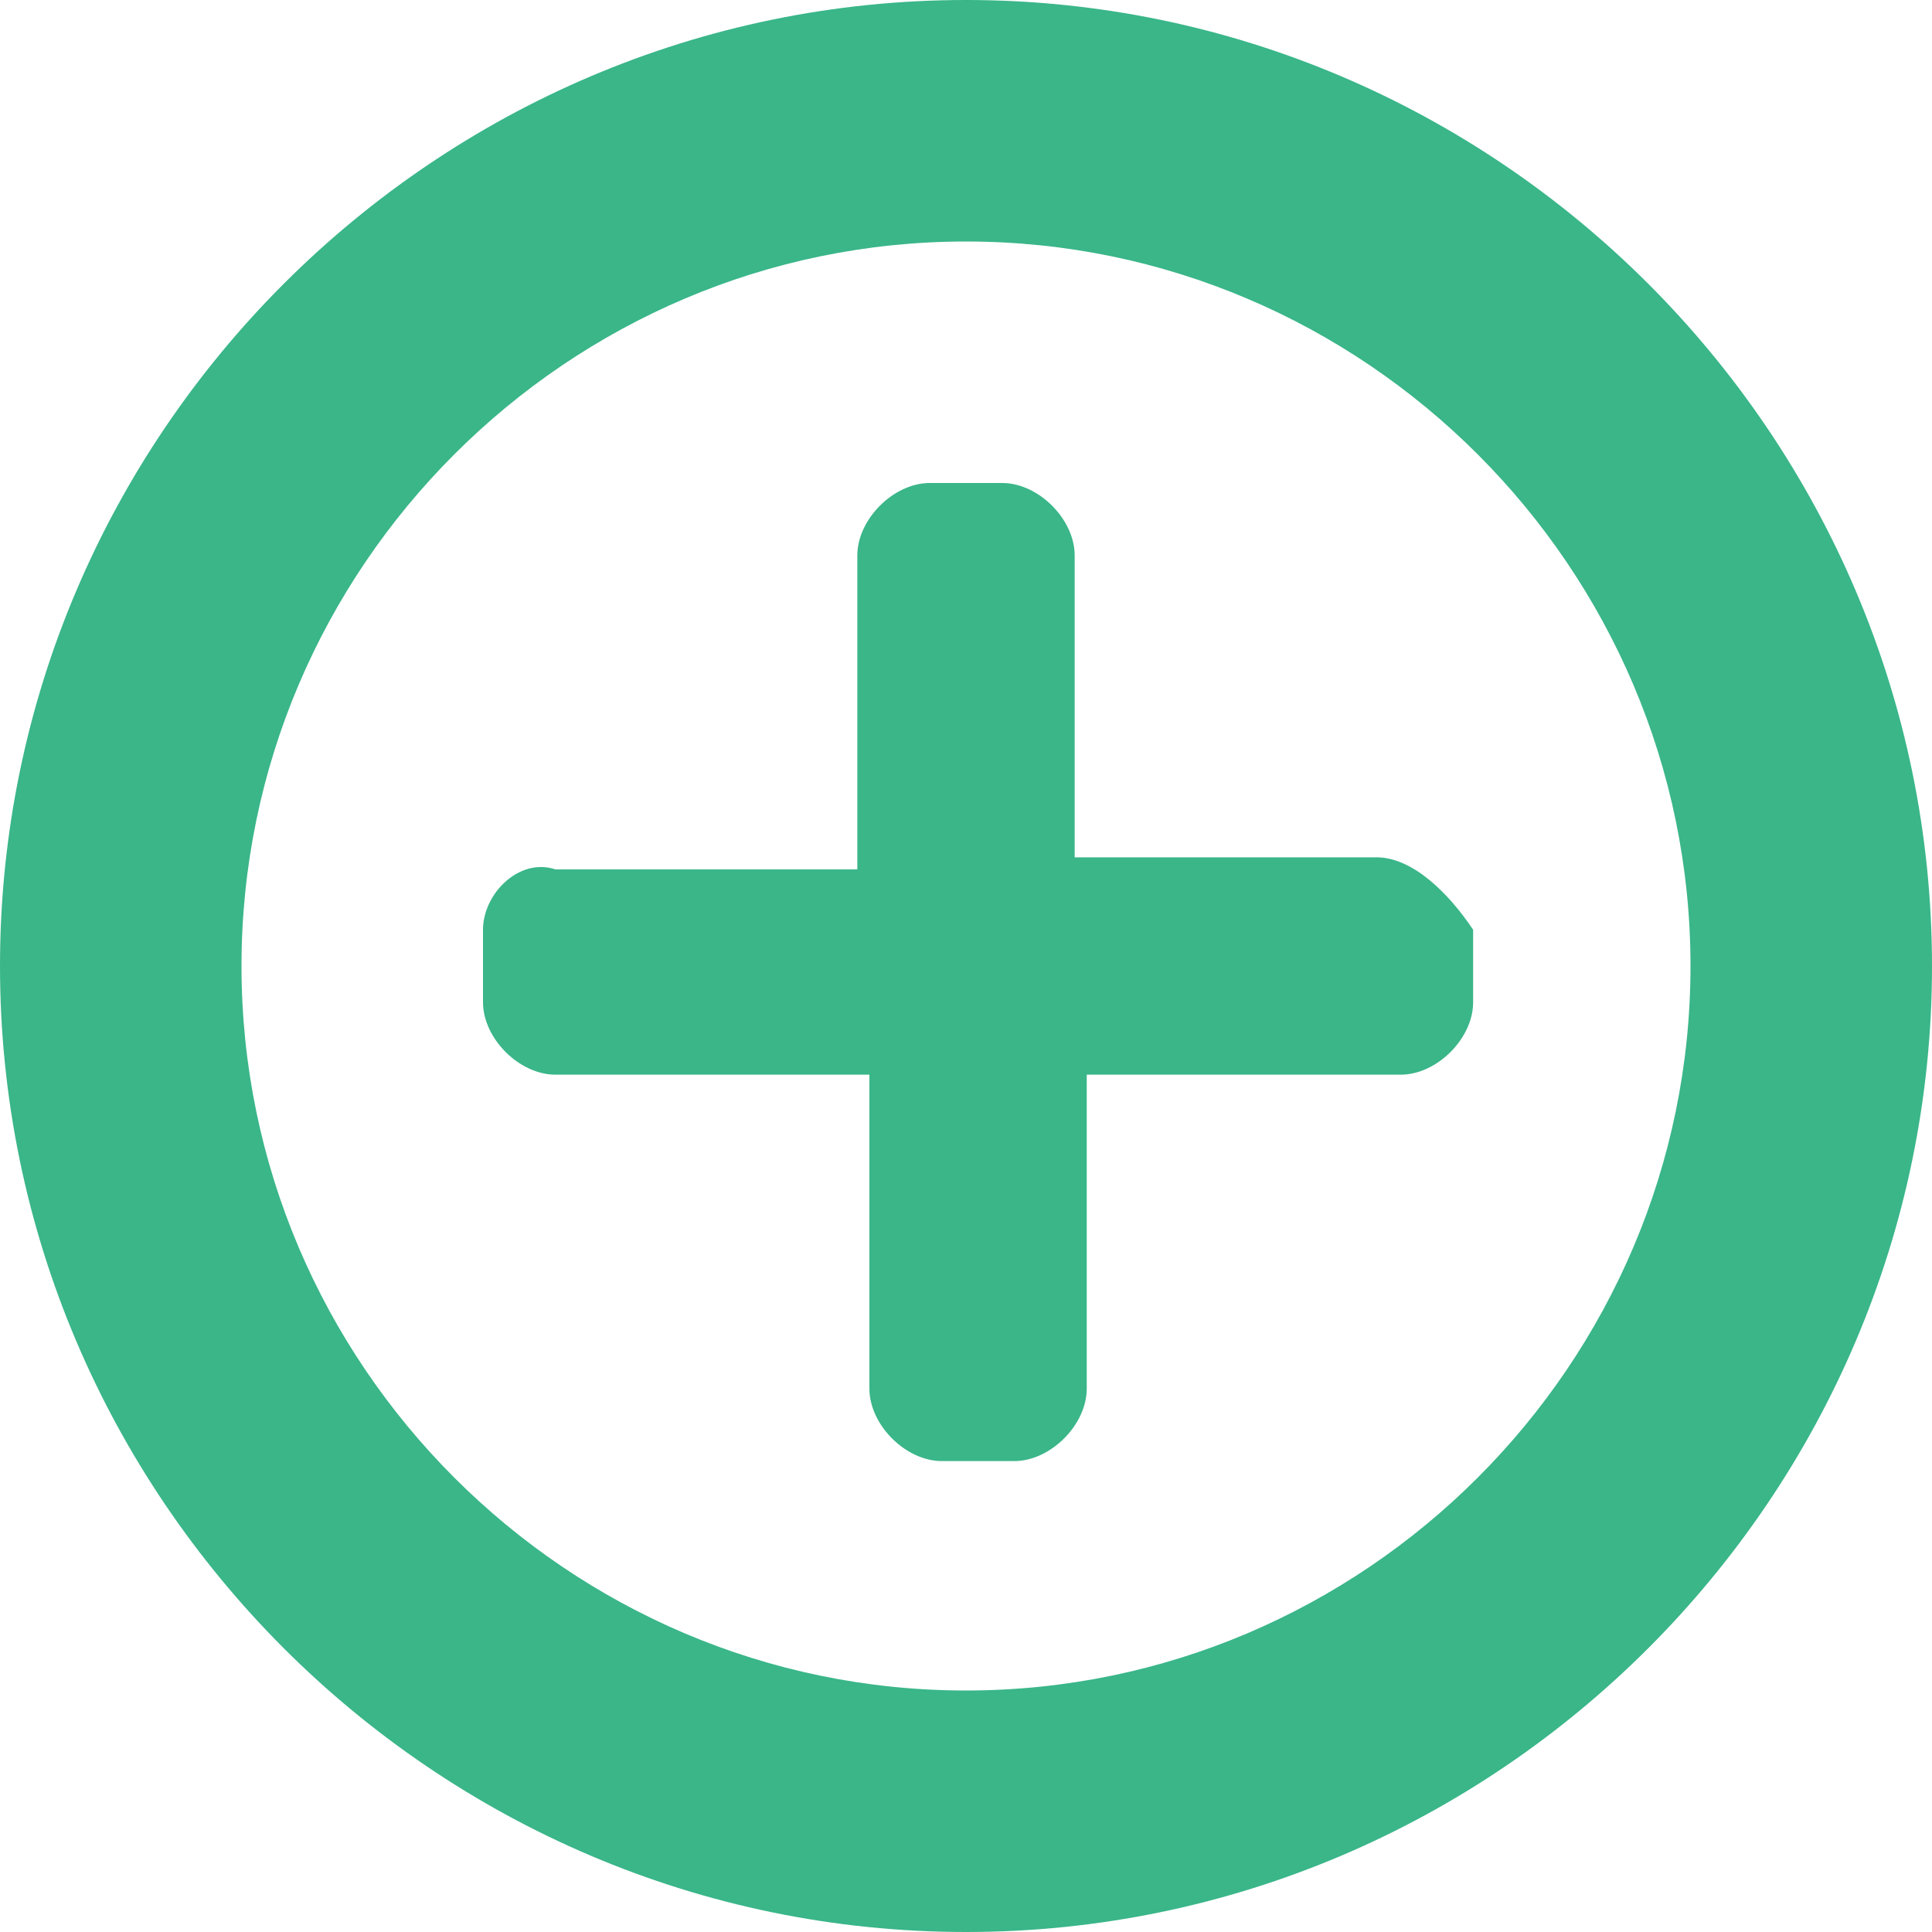
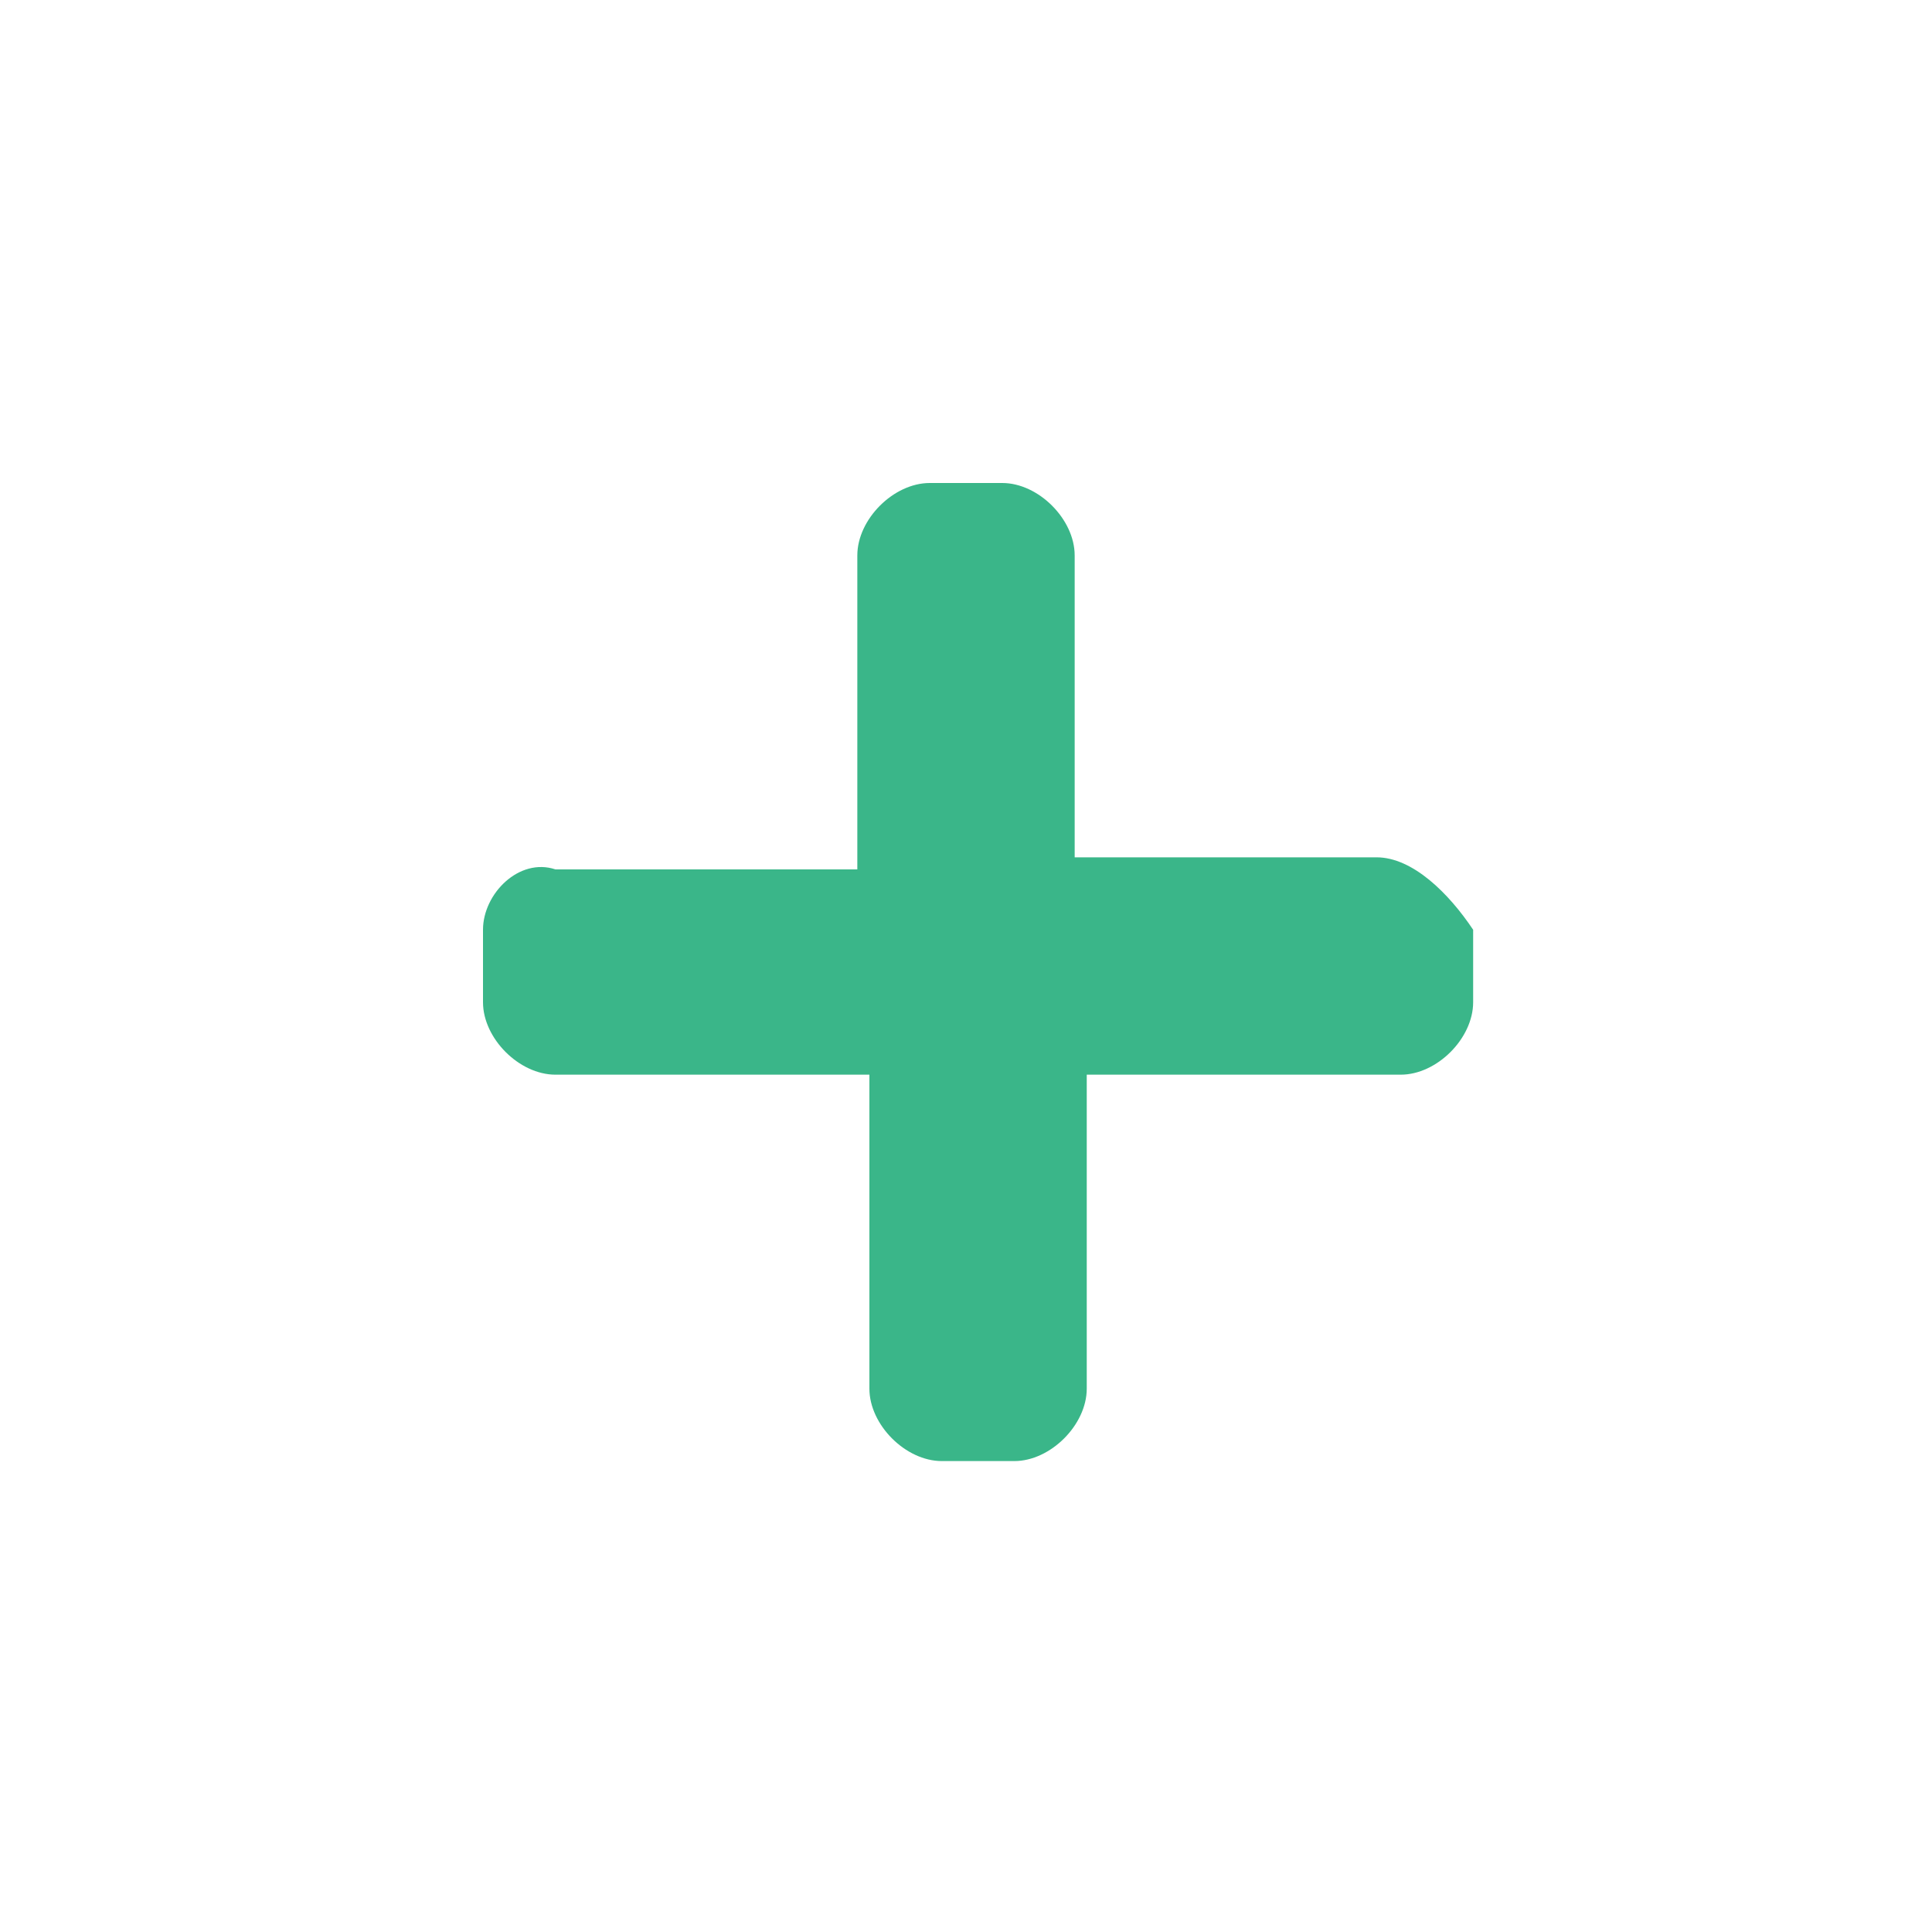
<svg xmlns="http://www.w3.org/2000/svg" version="1.1" id="Layer_1" x="0px" y="0px" viewBox="0 0 16 16" style="enable-background:new 0 0 16 16;" xml:space="preserve">
  <style type="text/css">
	.st0{fill:#3AB689;}
</style>
-   <path class="st0" d="M8,16c-4.4,0-8-3.6-8-8c0-4.4,3.6-8,8-8s8,3.6,8,8C16,12.4,12.4,16,8,16z M8,2C4.7,2,2,4.7,2,8c0,3.3,2.7,6,6,6  s6-2.7,6-6C14,4.7,11.3,2,8,2z" />
  <path class="st0" d="M11.4,7.1H8.9V4.6C8.9,4.3,8.6,4,8.3,4H7.7C7.4,4,7.1,4.3,7.1,4.6v2.6H4.6C4.3,7.1,4,7.4,4,7.7v0.6  c0,0.3,0.3,0.6,0.6,0.6h2.6v2.6c0,0.3,0.3,0.6,0.6,0.6h0.6c0.3,0,0.6-0.3,0.6-0.6V8.9h2.6c0.3,0,0.6-0.3,0.6-0.6V7.7  C12,7.4,11.7,7.1,11.4,7.1z" />
</svg>